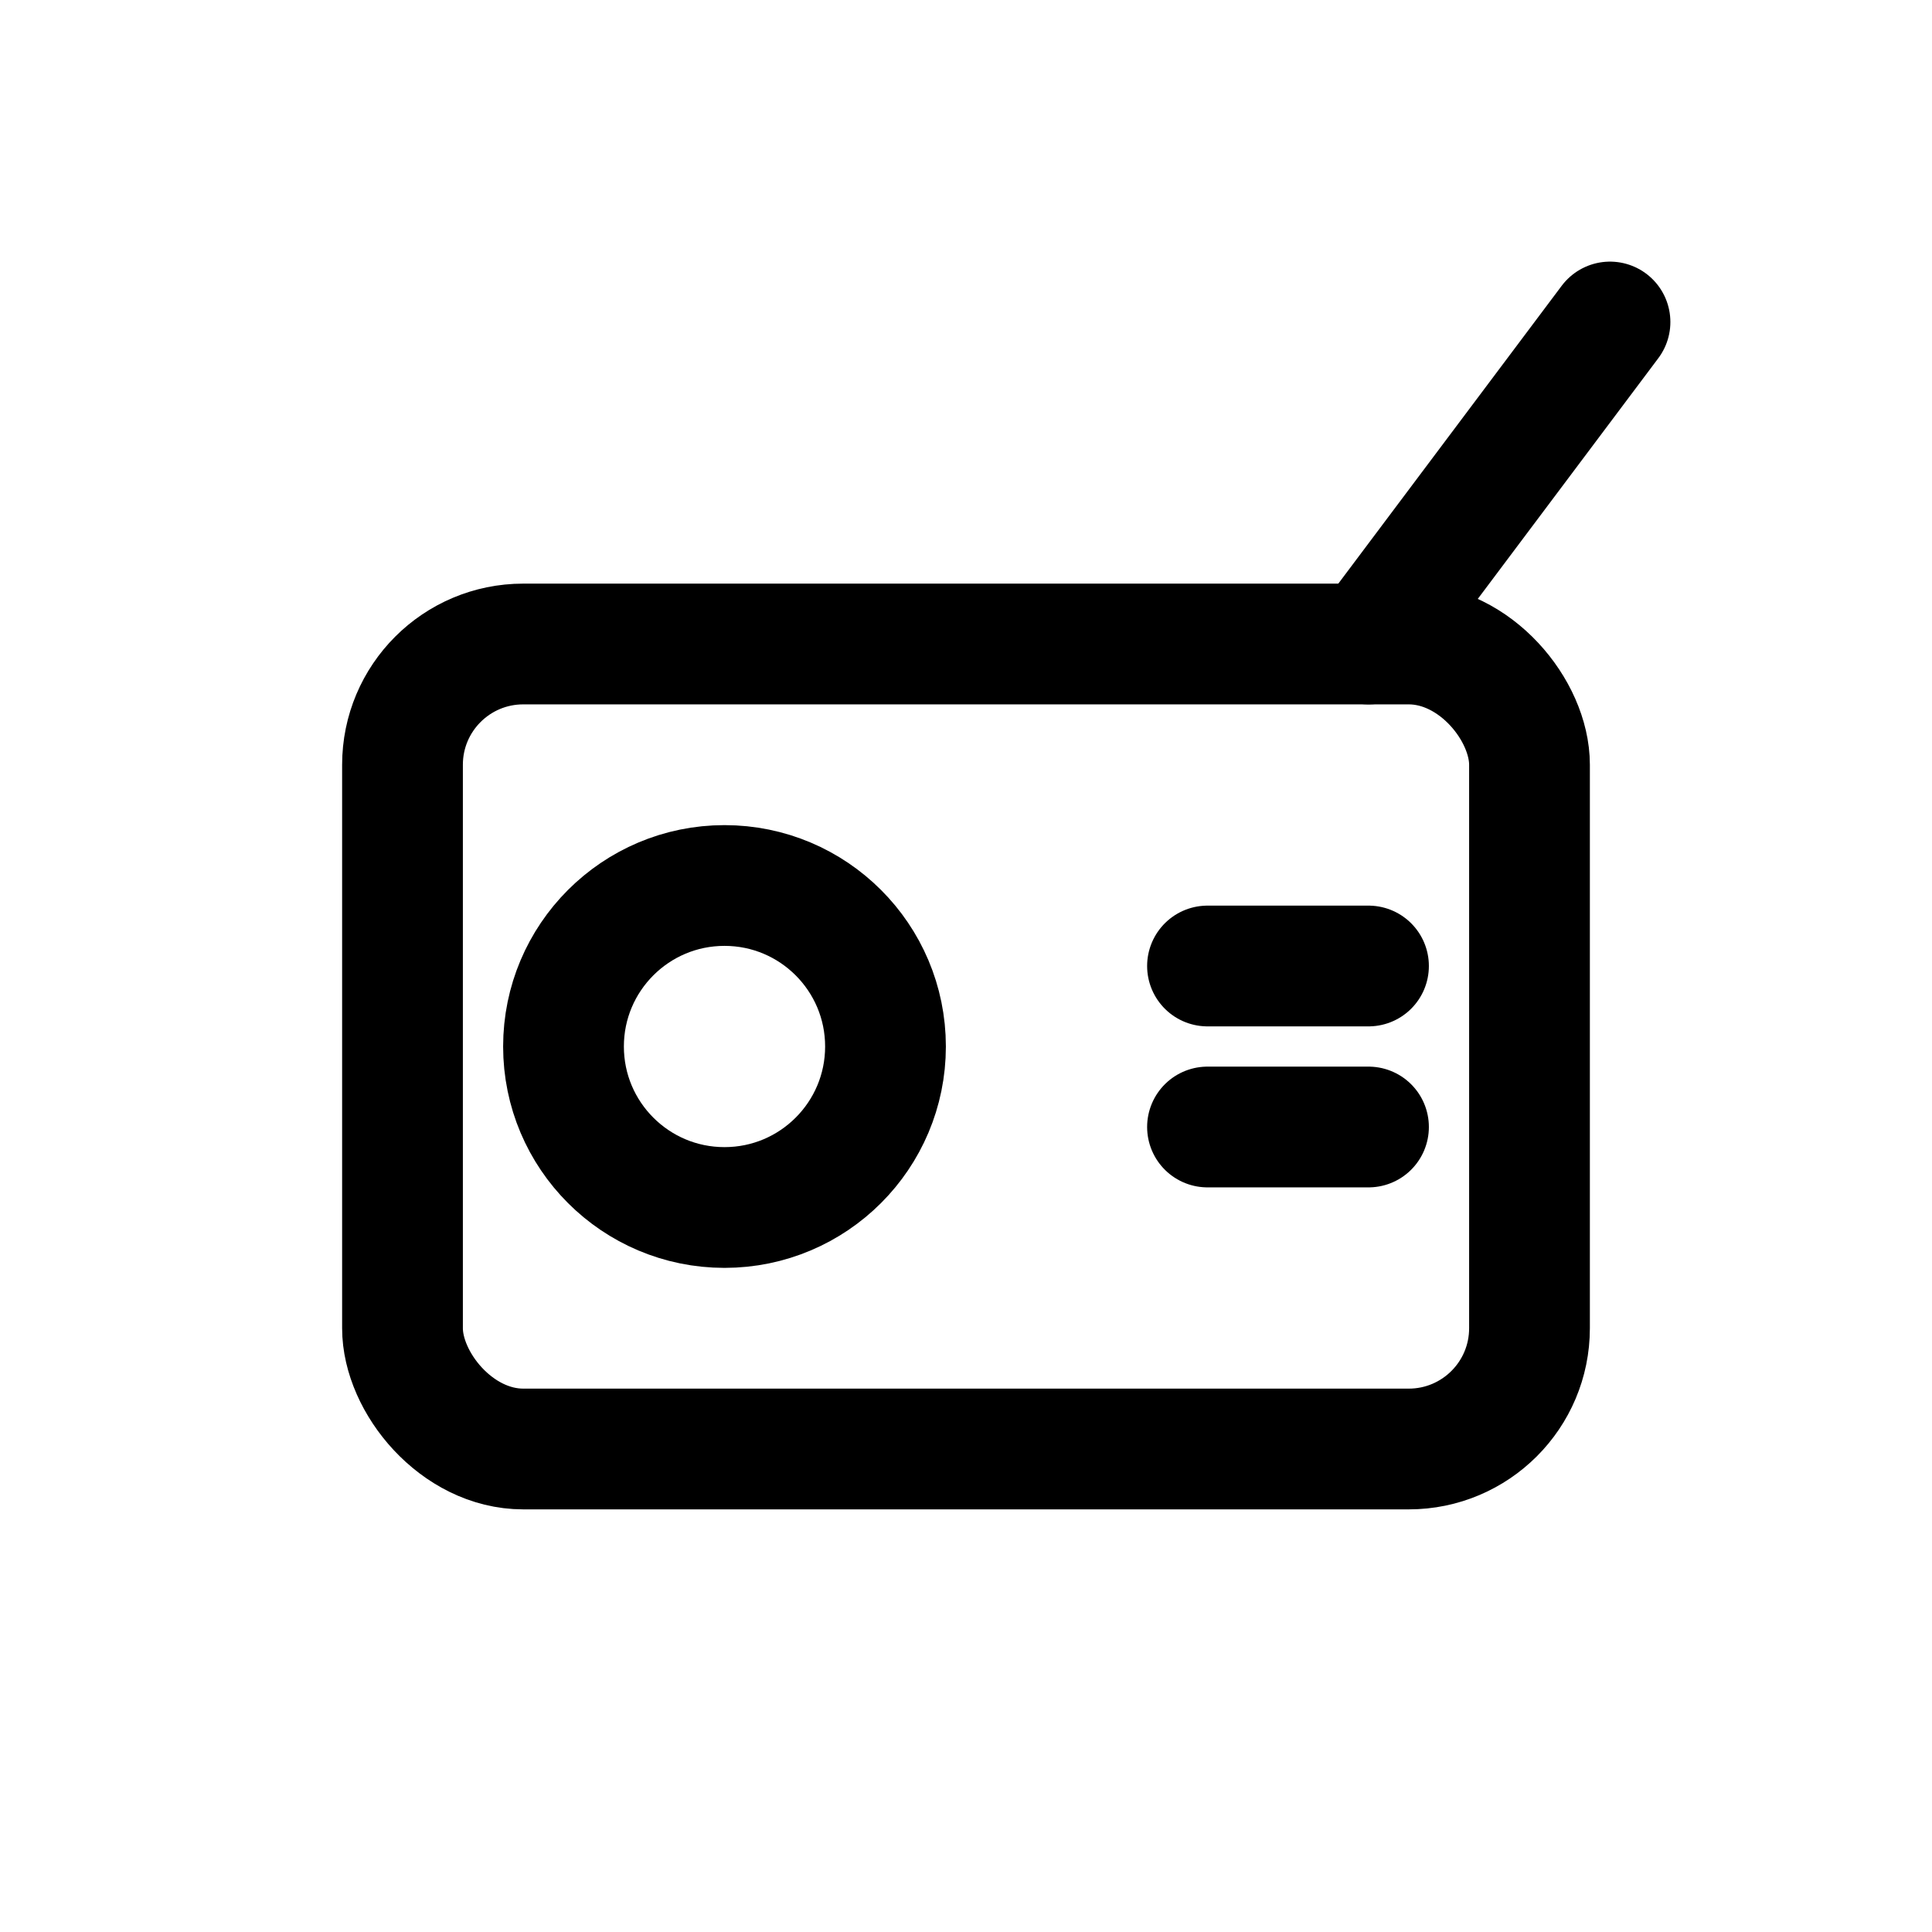
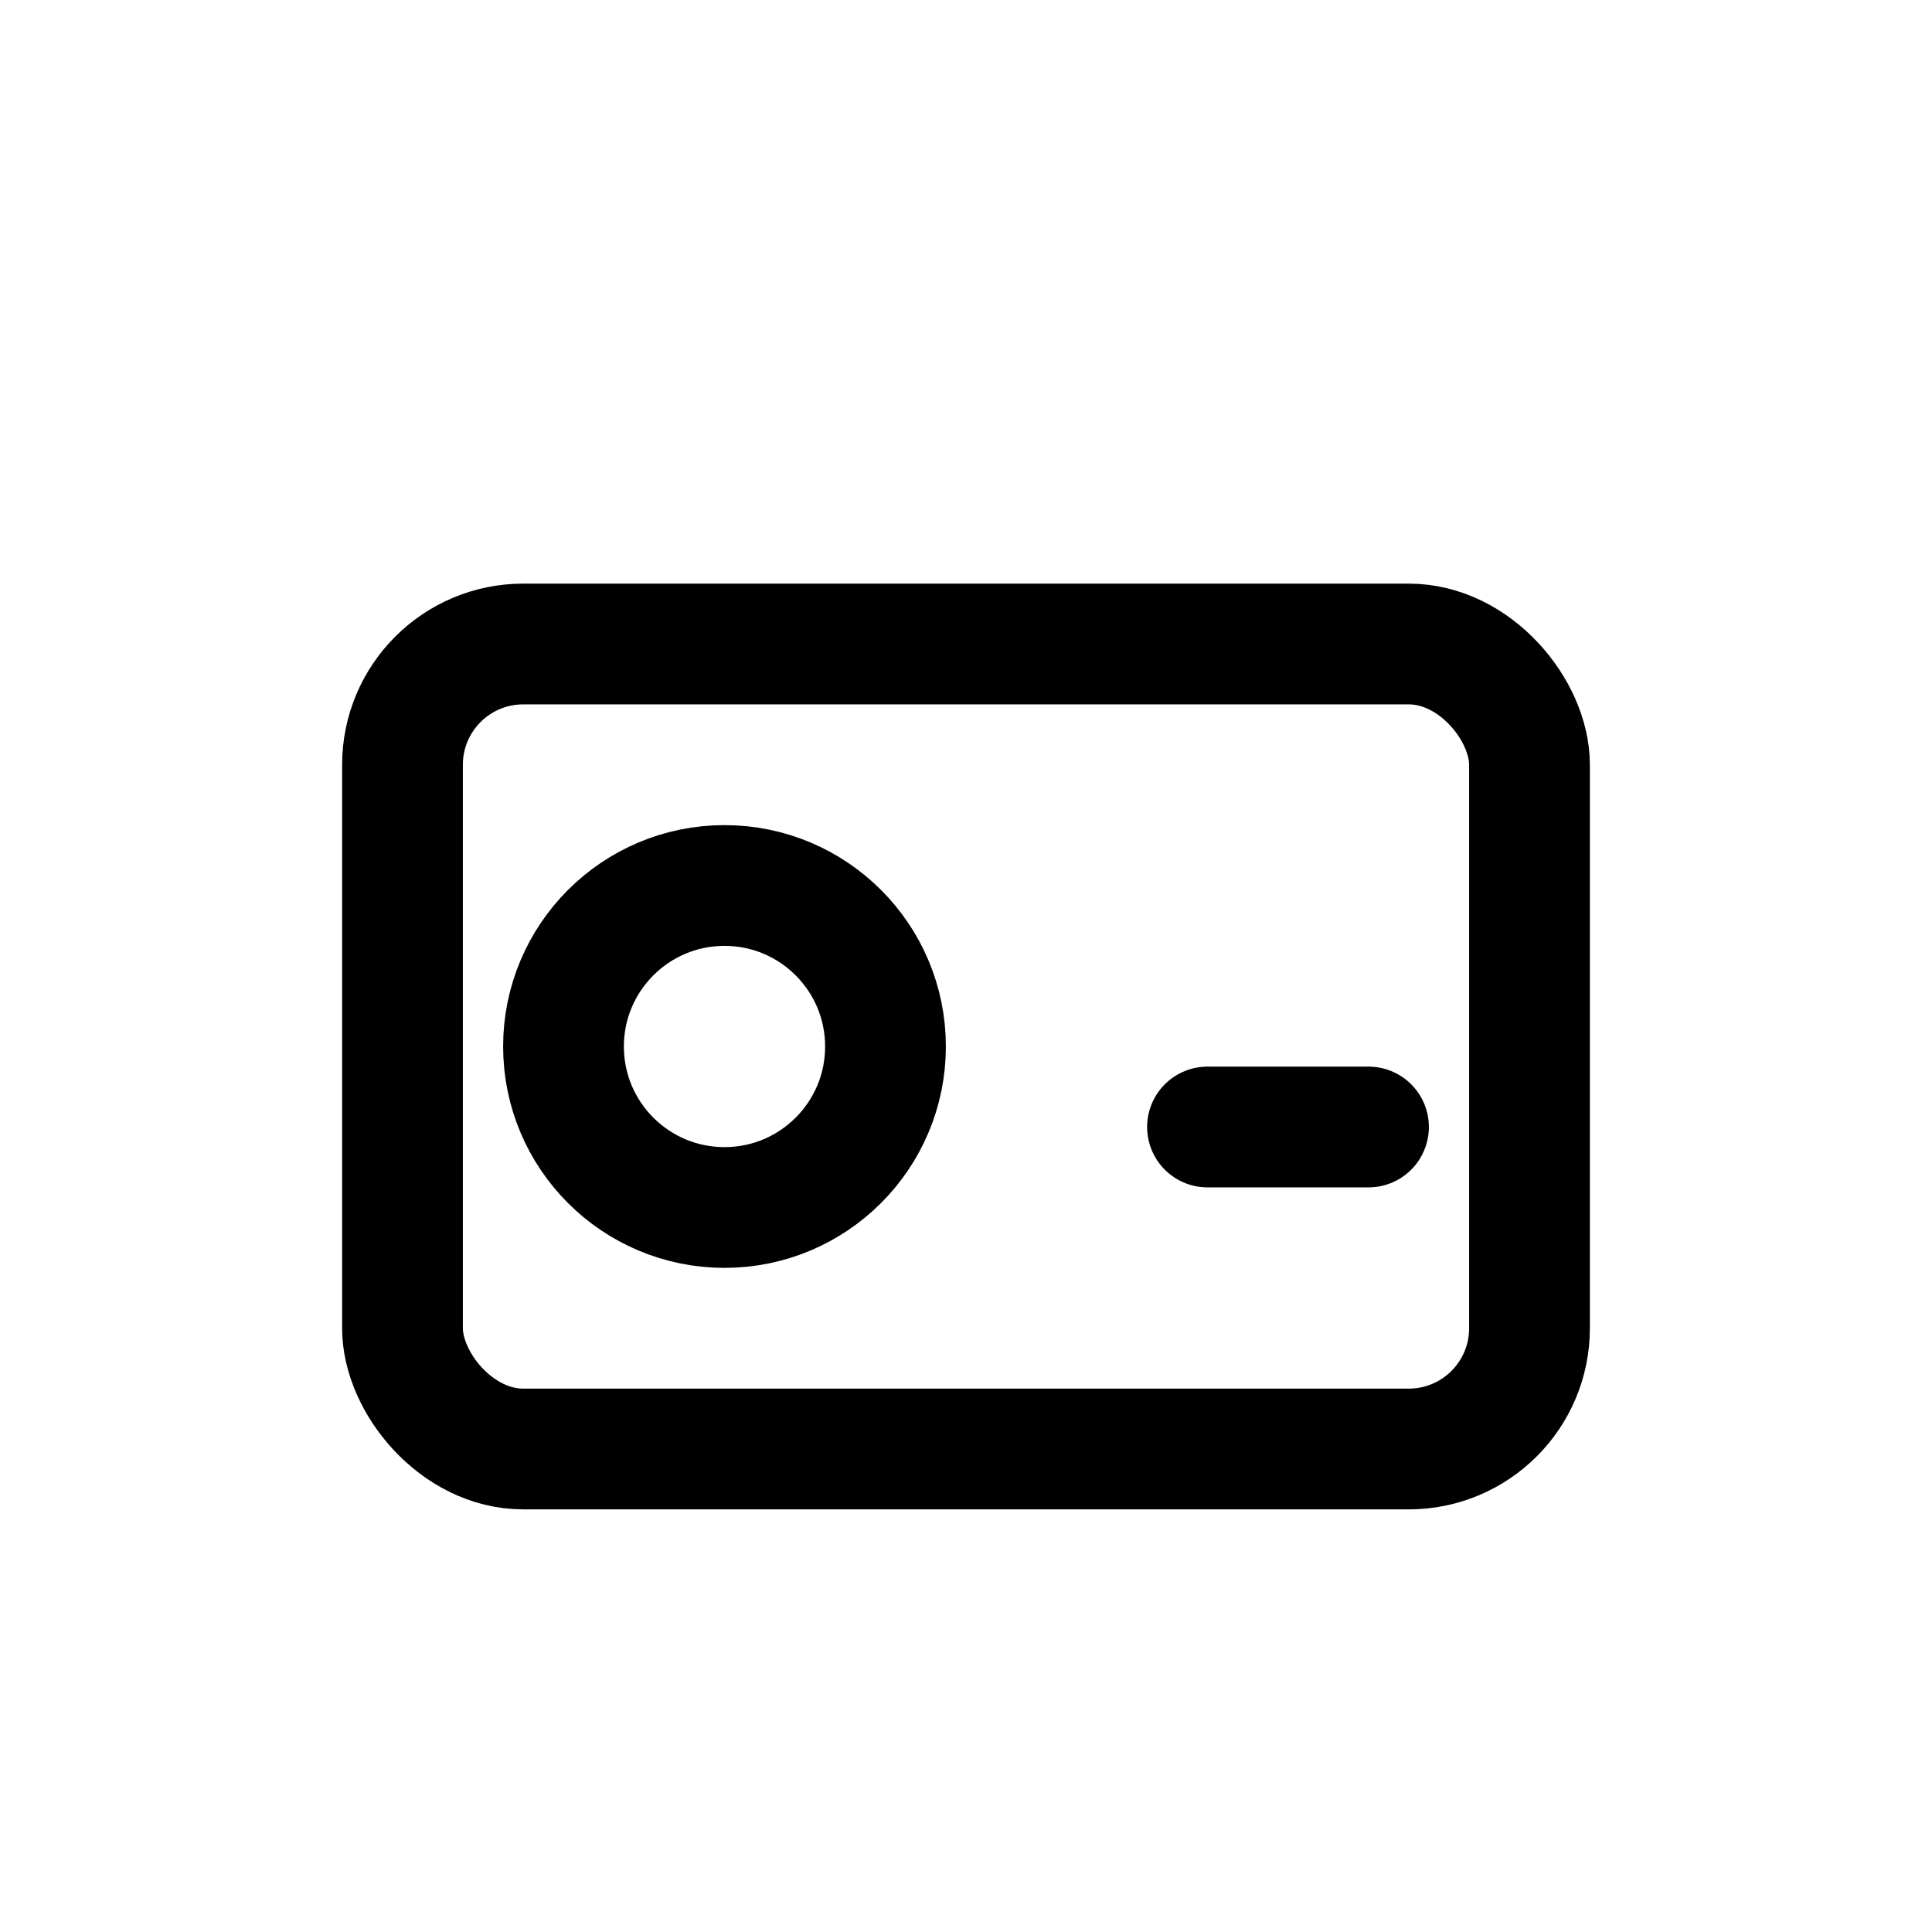
<svg xmlns="http://www.w3.org/2000/svg" width="48" height="48" viewBox="0 0 48 48" fill="none" stroke="black" stroke-width="3" stroke-linecap="round" stroke-linejoin="round">
  <rect x="10" y="16" width="28" height="20" rx="3" />
  <circle cx="18" cy="26" r="4" />
-   <line x1="30" y1="24" x2="34" y2="24" />
  <line x1="30" y1="28" x2="34" y2="28" />
-   <line x1="34" y1="16" x2="40" y2="8" />
</svg>